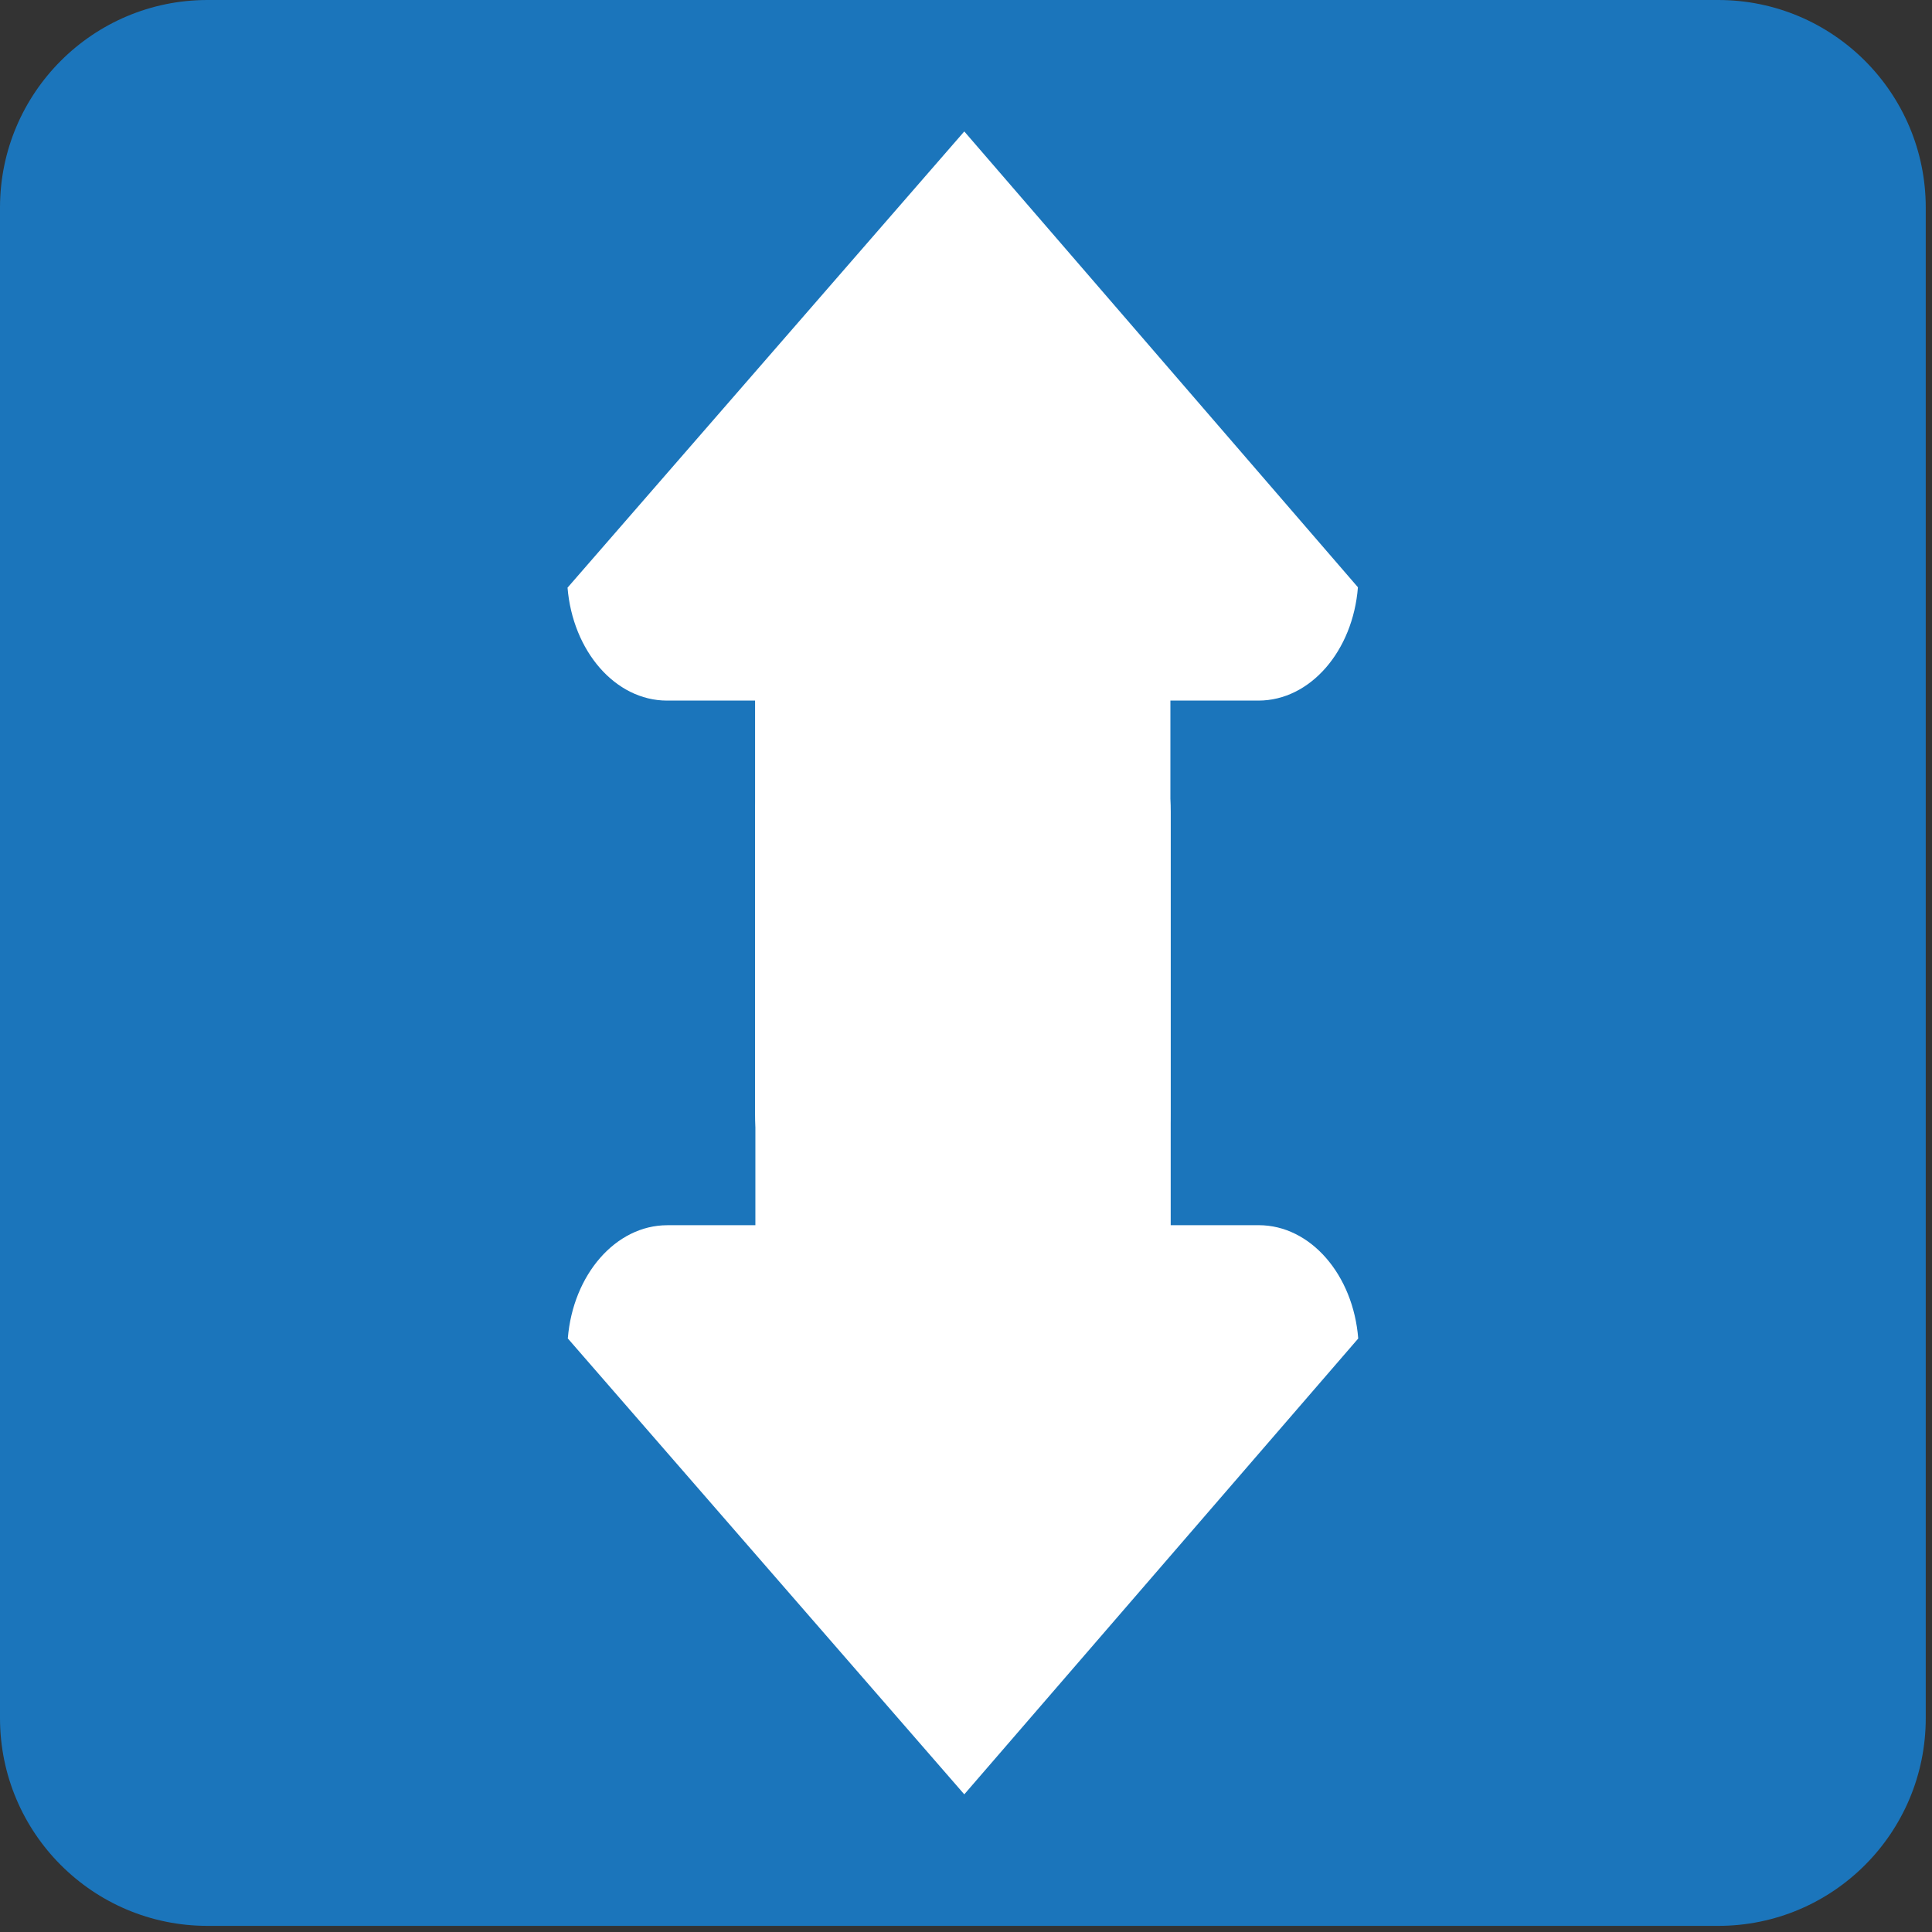
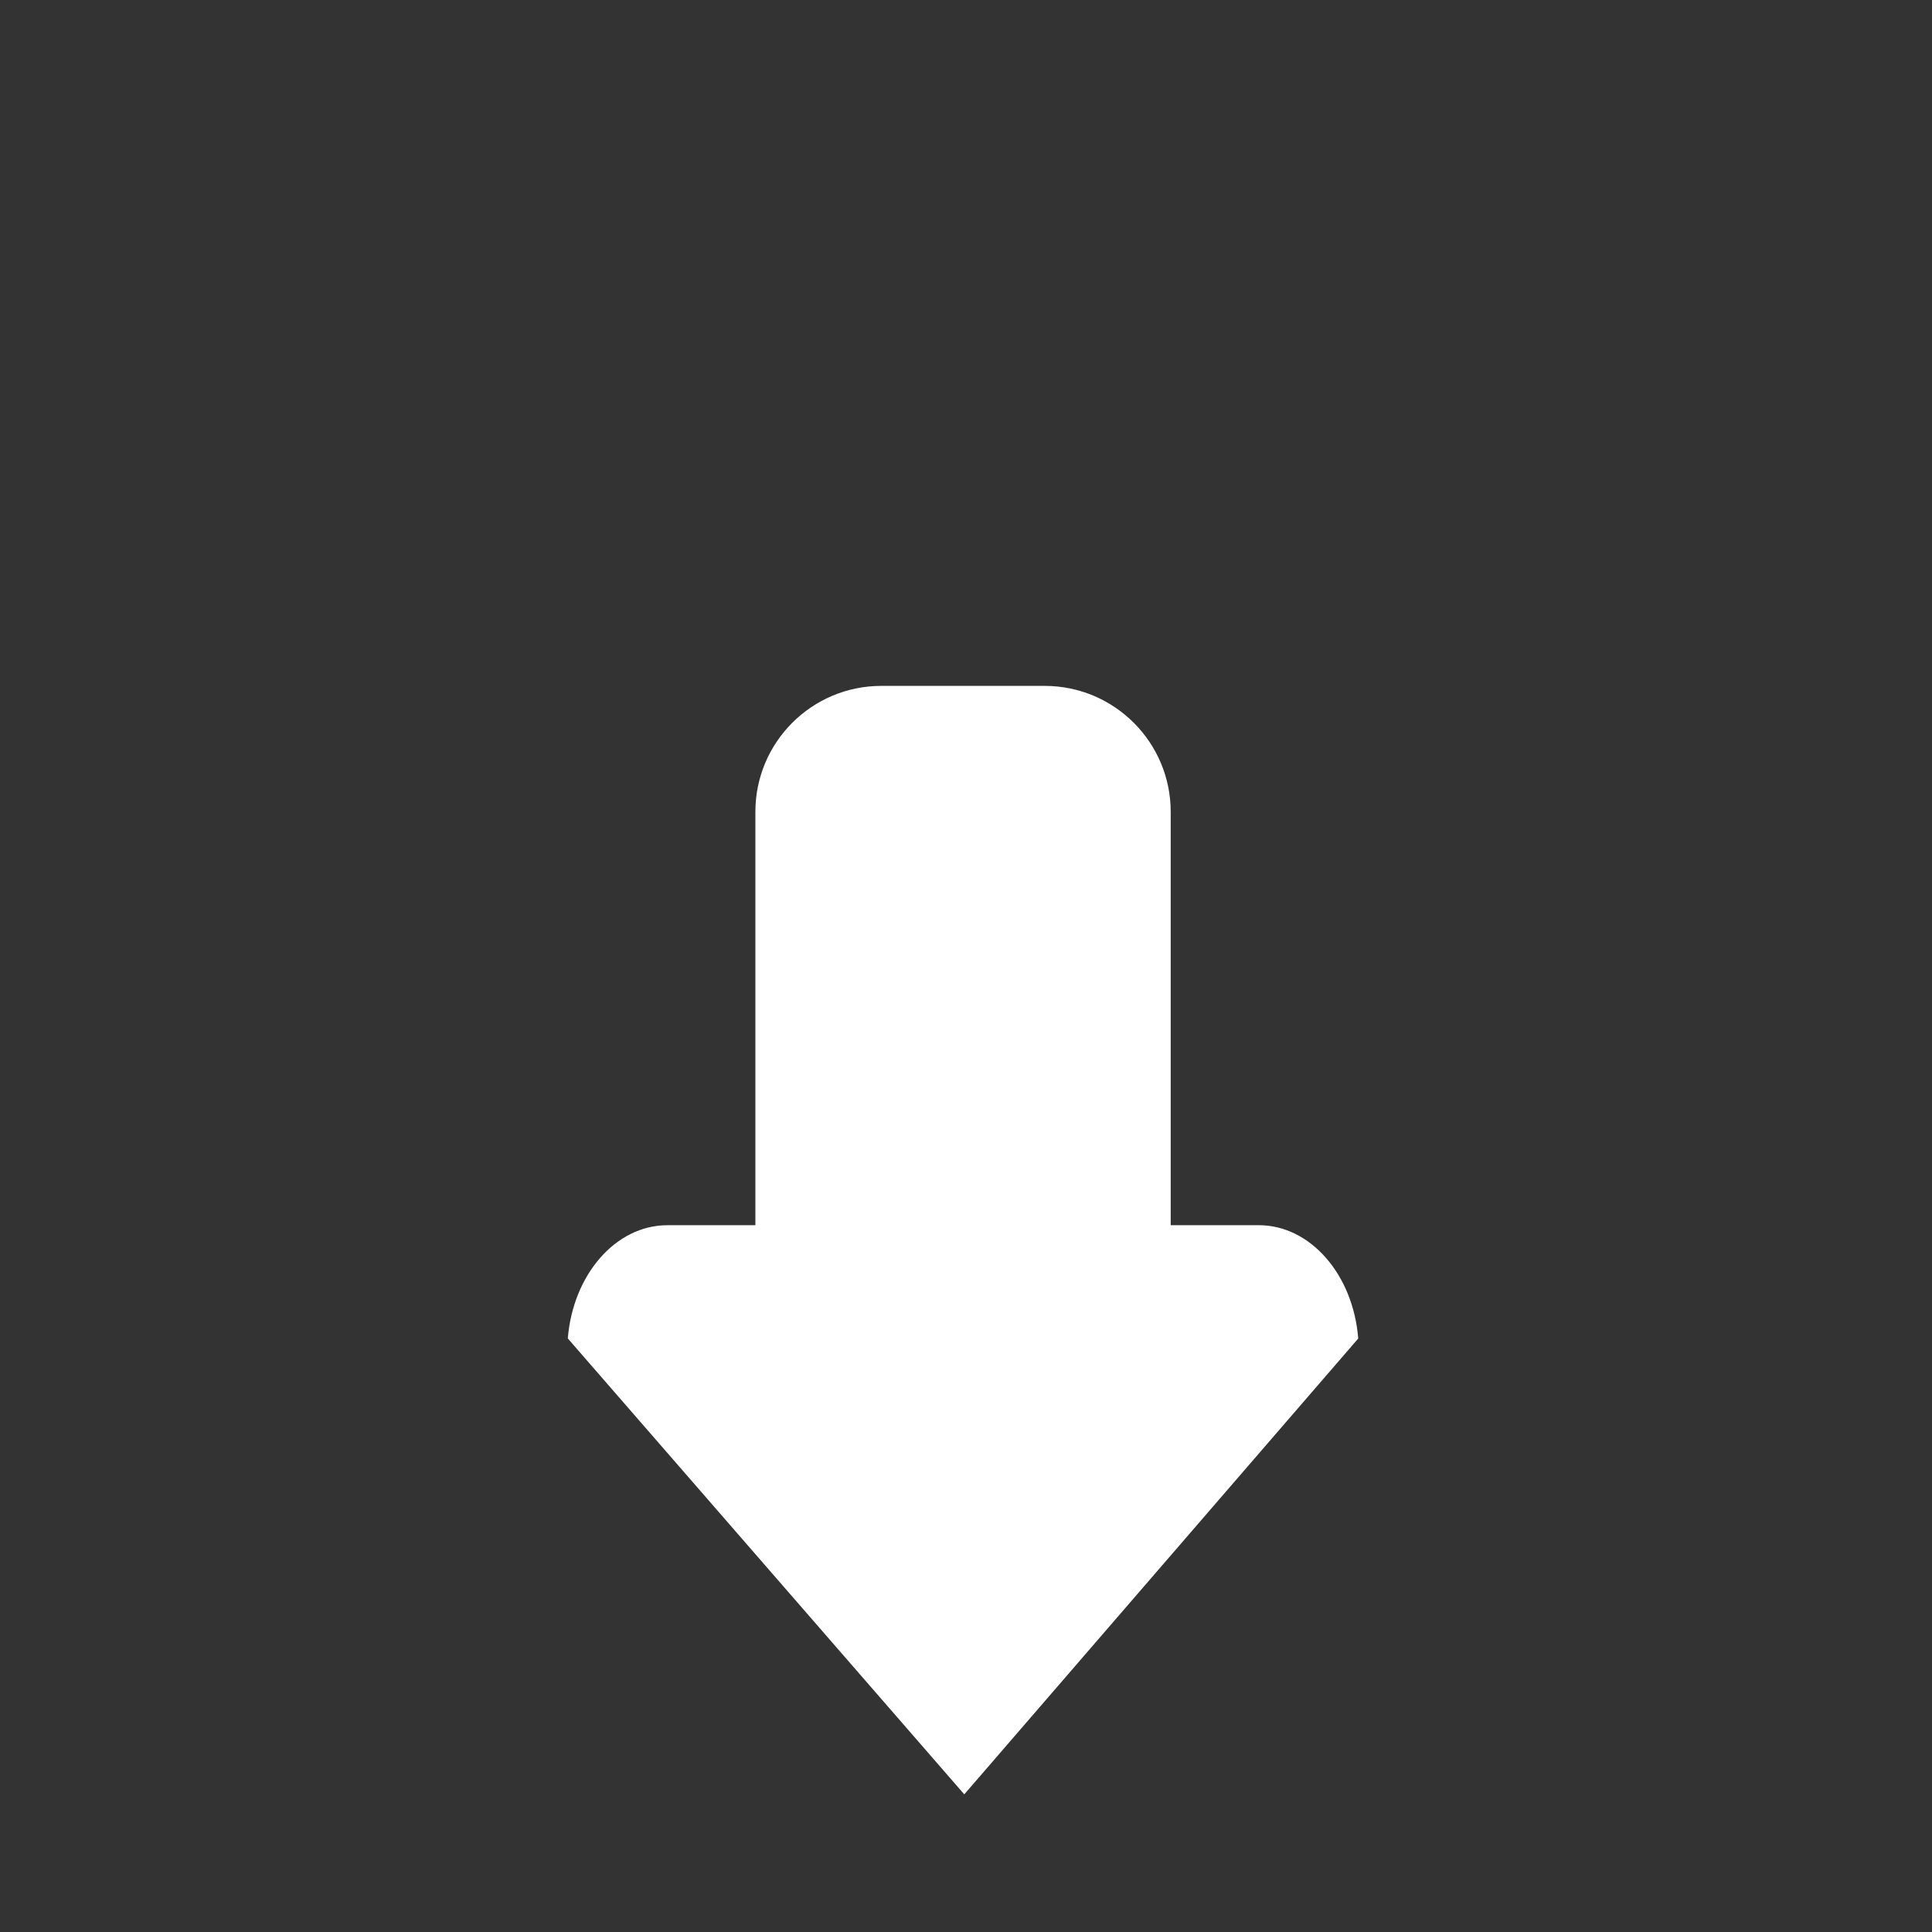
<svg xmlns="http://www.w3.org/2000/svg" enable-background="new 0 0 64 64" viewBox="0 0 64 64">
  <rect x="0" y="0" width="64" height="64" fill="#333333" stroke="none" />
-   <path d="M63.793,56.915c0,3.802-3.076,6.882-6.876,6.882H6.874C3.079,63.797,0,60.717,0,56.915V6.878    C0,3.081,3.079,0,6.874,0h50.043c3.8,0,6.876,3.081,6.876,6.878V56.915z" fill="#1b75bb" />
  <g fill="#fff">
    <path d="m18.803 44.33l13.14 15.11 13.05-15.1c-.165-2.108-1.577-3.754-3.297-3.754h-2.915v-13.692c0-2.304-1.869-4.173-4.174-4.173h-5.412c-2.305 0-4.172 1.869-4.172 4.173v13.693h-2.917c-1.714 0-3.125 1.642-3.296 3.746" />
-     <path d="m18.803 19.464l13.14-15.11 13.04 15.1c-.165 2.108-1.577 3.754-3.297 3.754h-2.915v13.693c0 2.304-1.869 4.173-4.174 4.173h-5.412c-2.305 0-4.172-1.869-4.172-4.173v-13.693h-2.917c-1.714 0-3.125-1.642-3.296-3.746" />
  </g>
</svg>